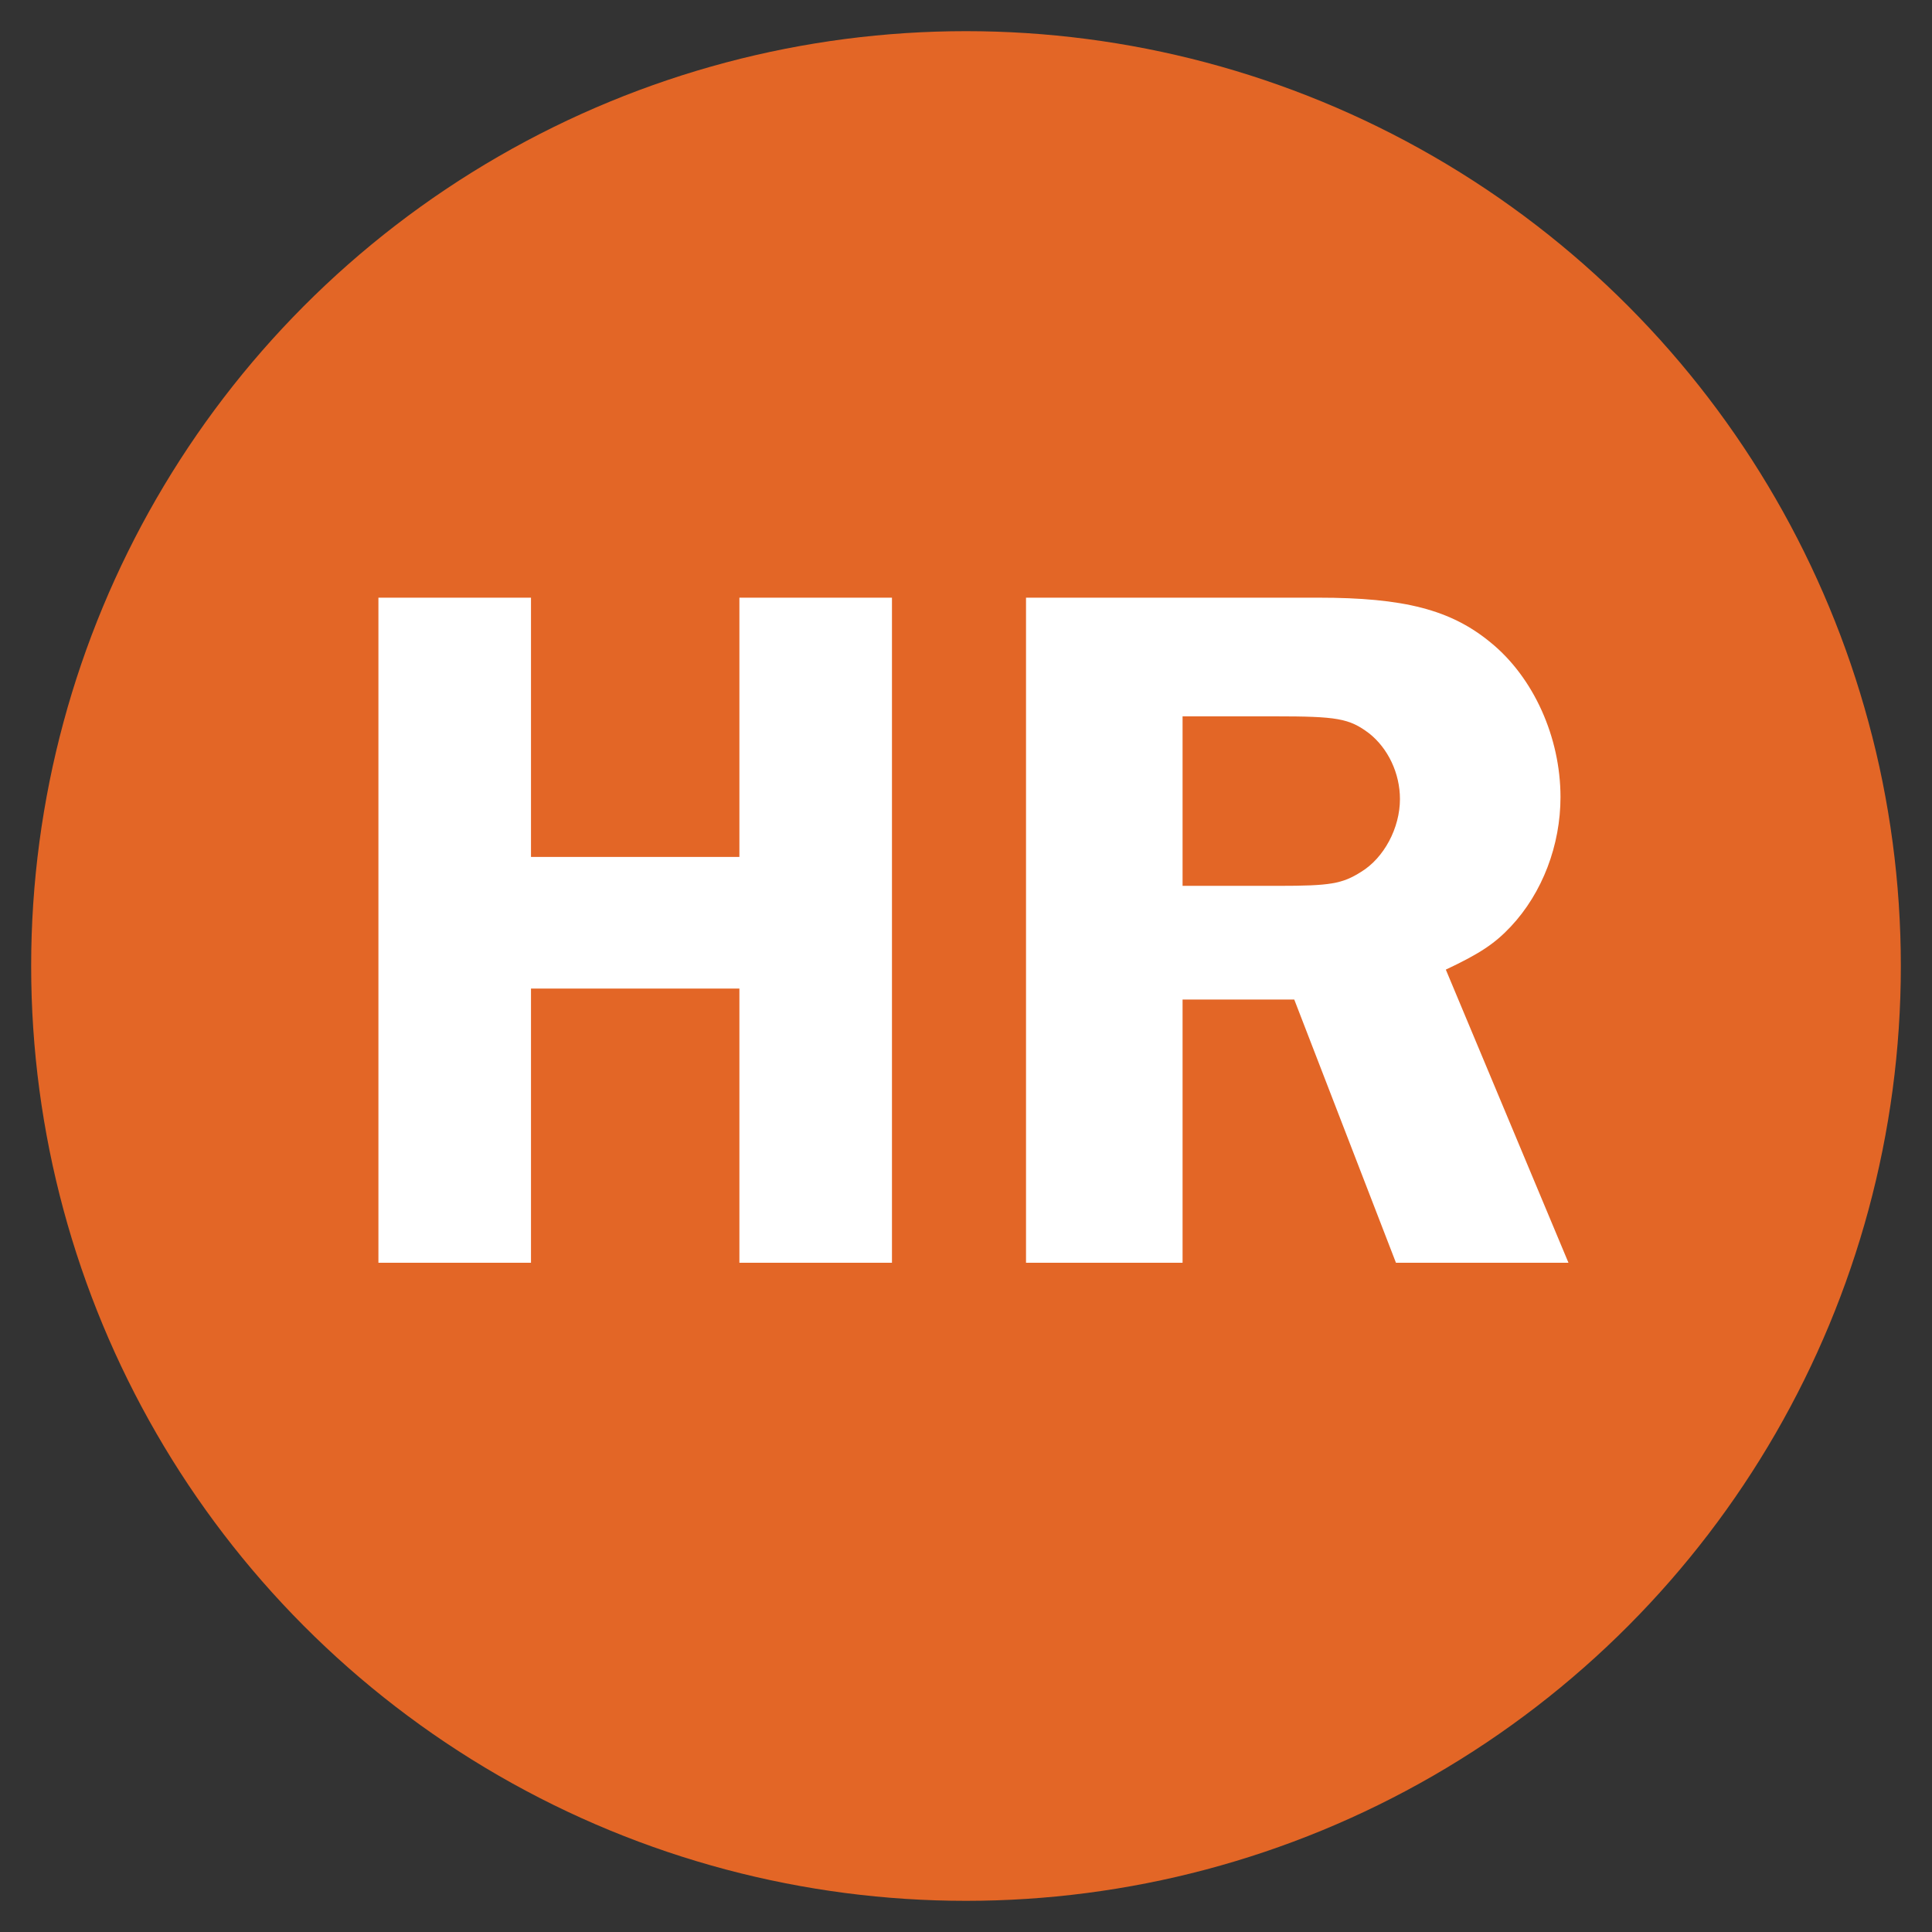
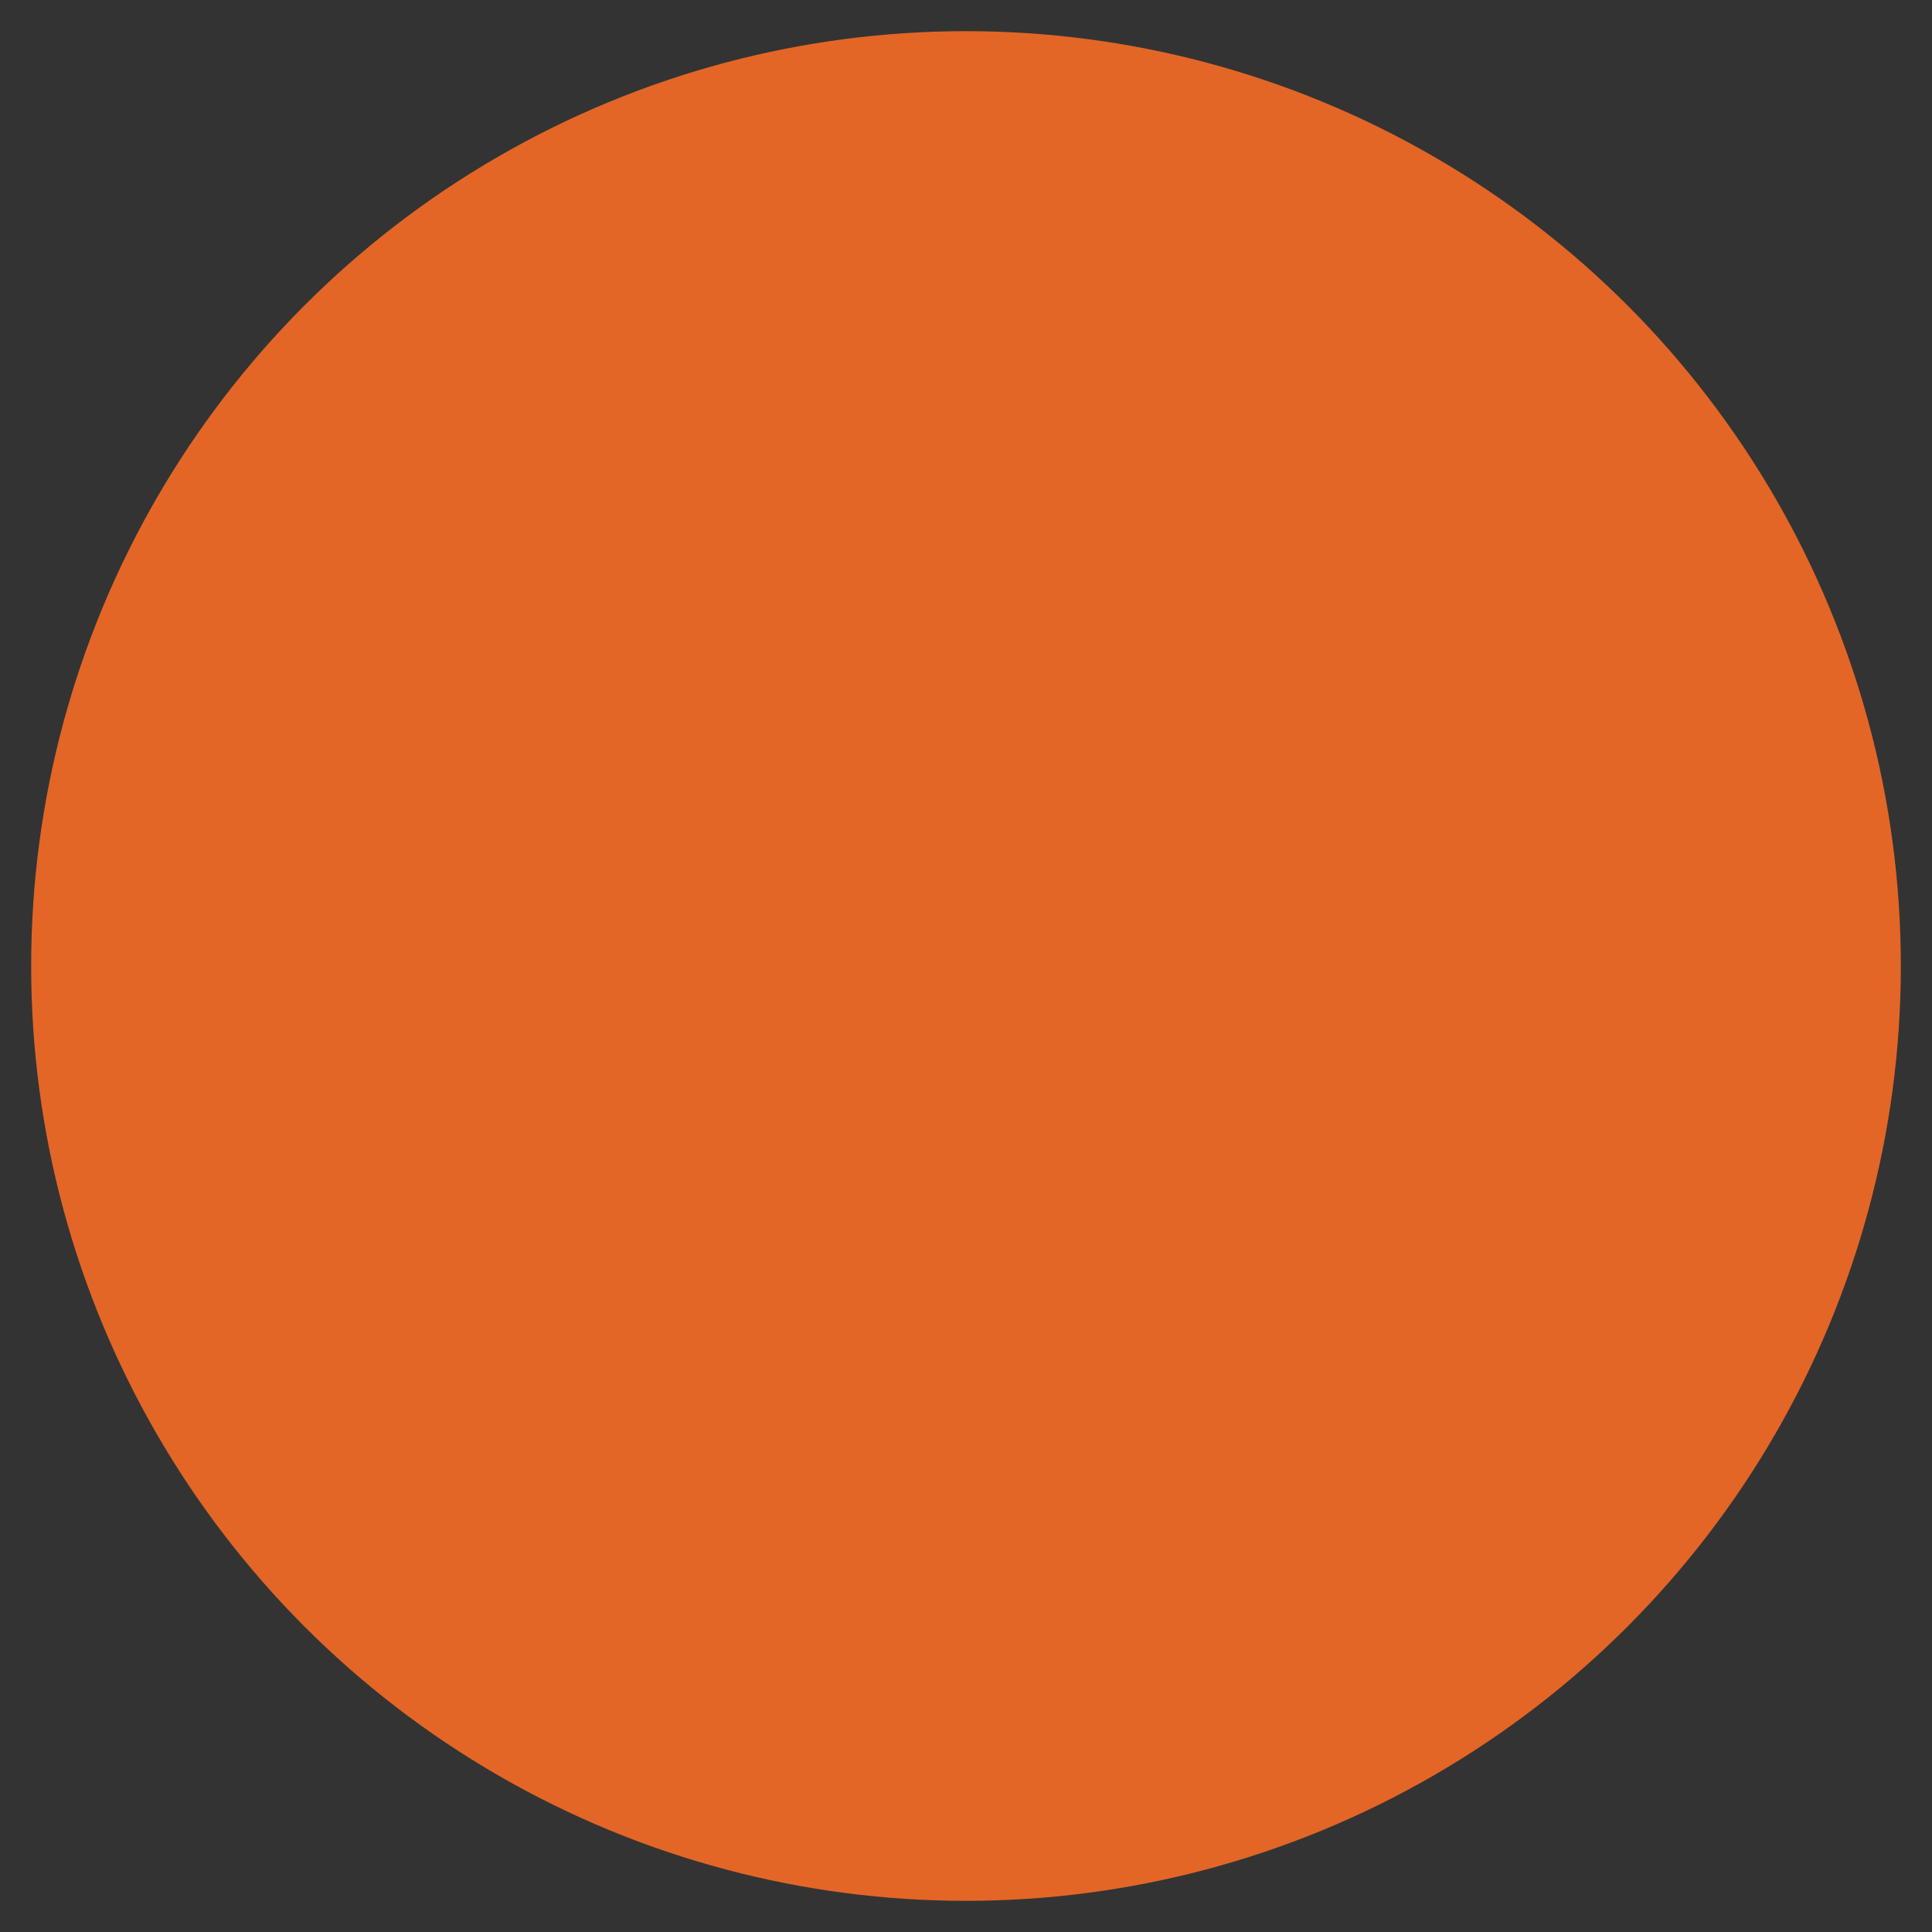
<svg xmlns="http://www.w3.org/2000/svg" fill="none" viewBox="0 0 31 31" height="31" width="31">
  <rect x="0" y="0" width="31" height="31" fill="#333333" stroke="none" />
  <circle fill="#E36626" r="15" cy="15.5" cx="15.5" />
-   <path fill="white" d="M14.312 9.59V20.262H11.864V15.862H8.52V20.262H6.072V9.59H8.52V13.75H11.864V9.59H14.312ZM18.975 16.038V20.262H16.463V9.59H21.151C22.527 9.59 23.279 9.782 23.919 10.31C24.607 10.87 25.039 11.83 25.039 12.79C25.039 13.558 24.751 14.326 24.239 14.87C23.983 15.142 23.743 15.302 23.199 15.558L25.167 20.262H22.399L20.767 16.038H18.975ZM18.975 11.494V14.214H20.511C21.343 14.214 21.535 14.182 21.839 13.99C22.207 13.766 22.463 13.286 22.463 12.822C22.463 12.406 22.271 12.006 21.967 11.766C21.647 11.526 21.455 11.494 20.447 11.494H18.975Z" />
</svg>